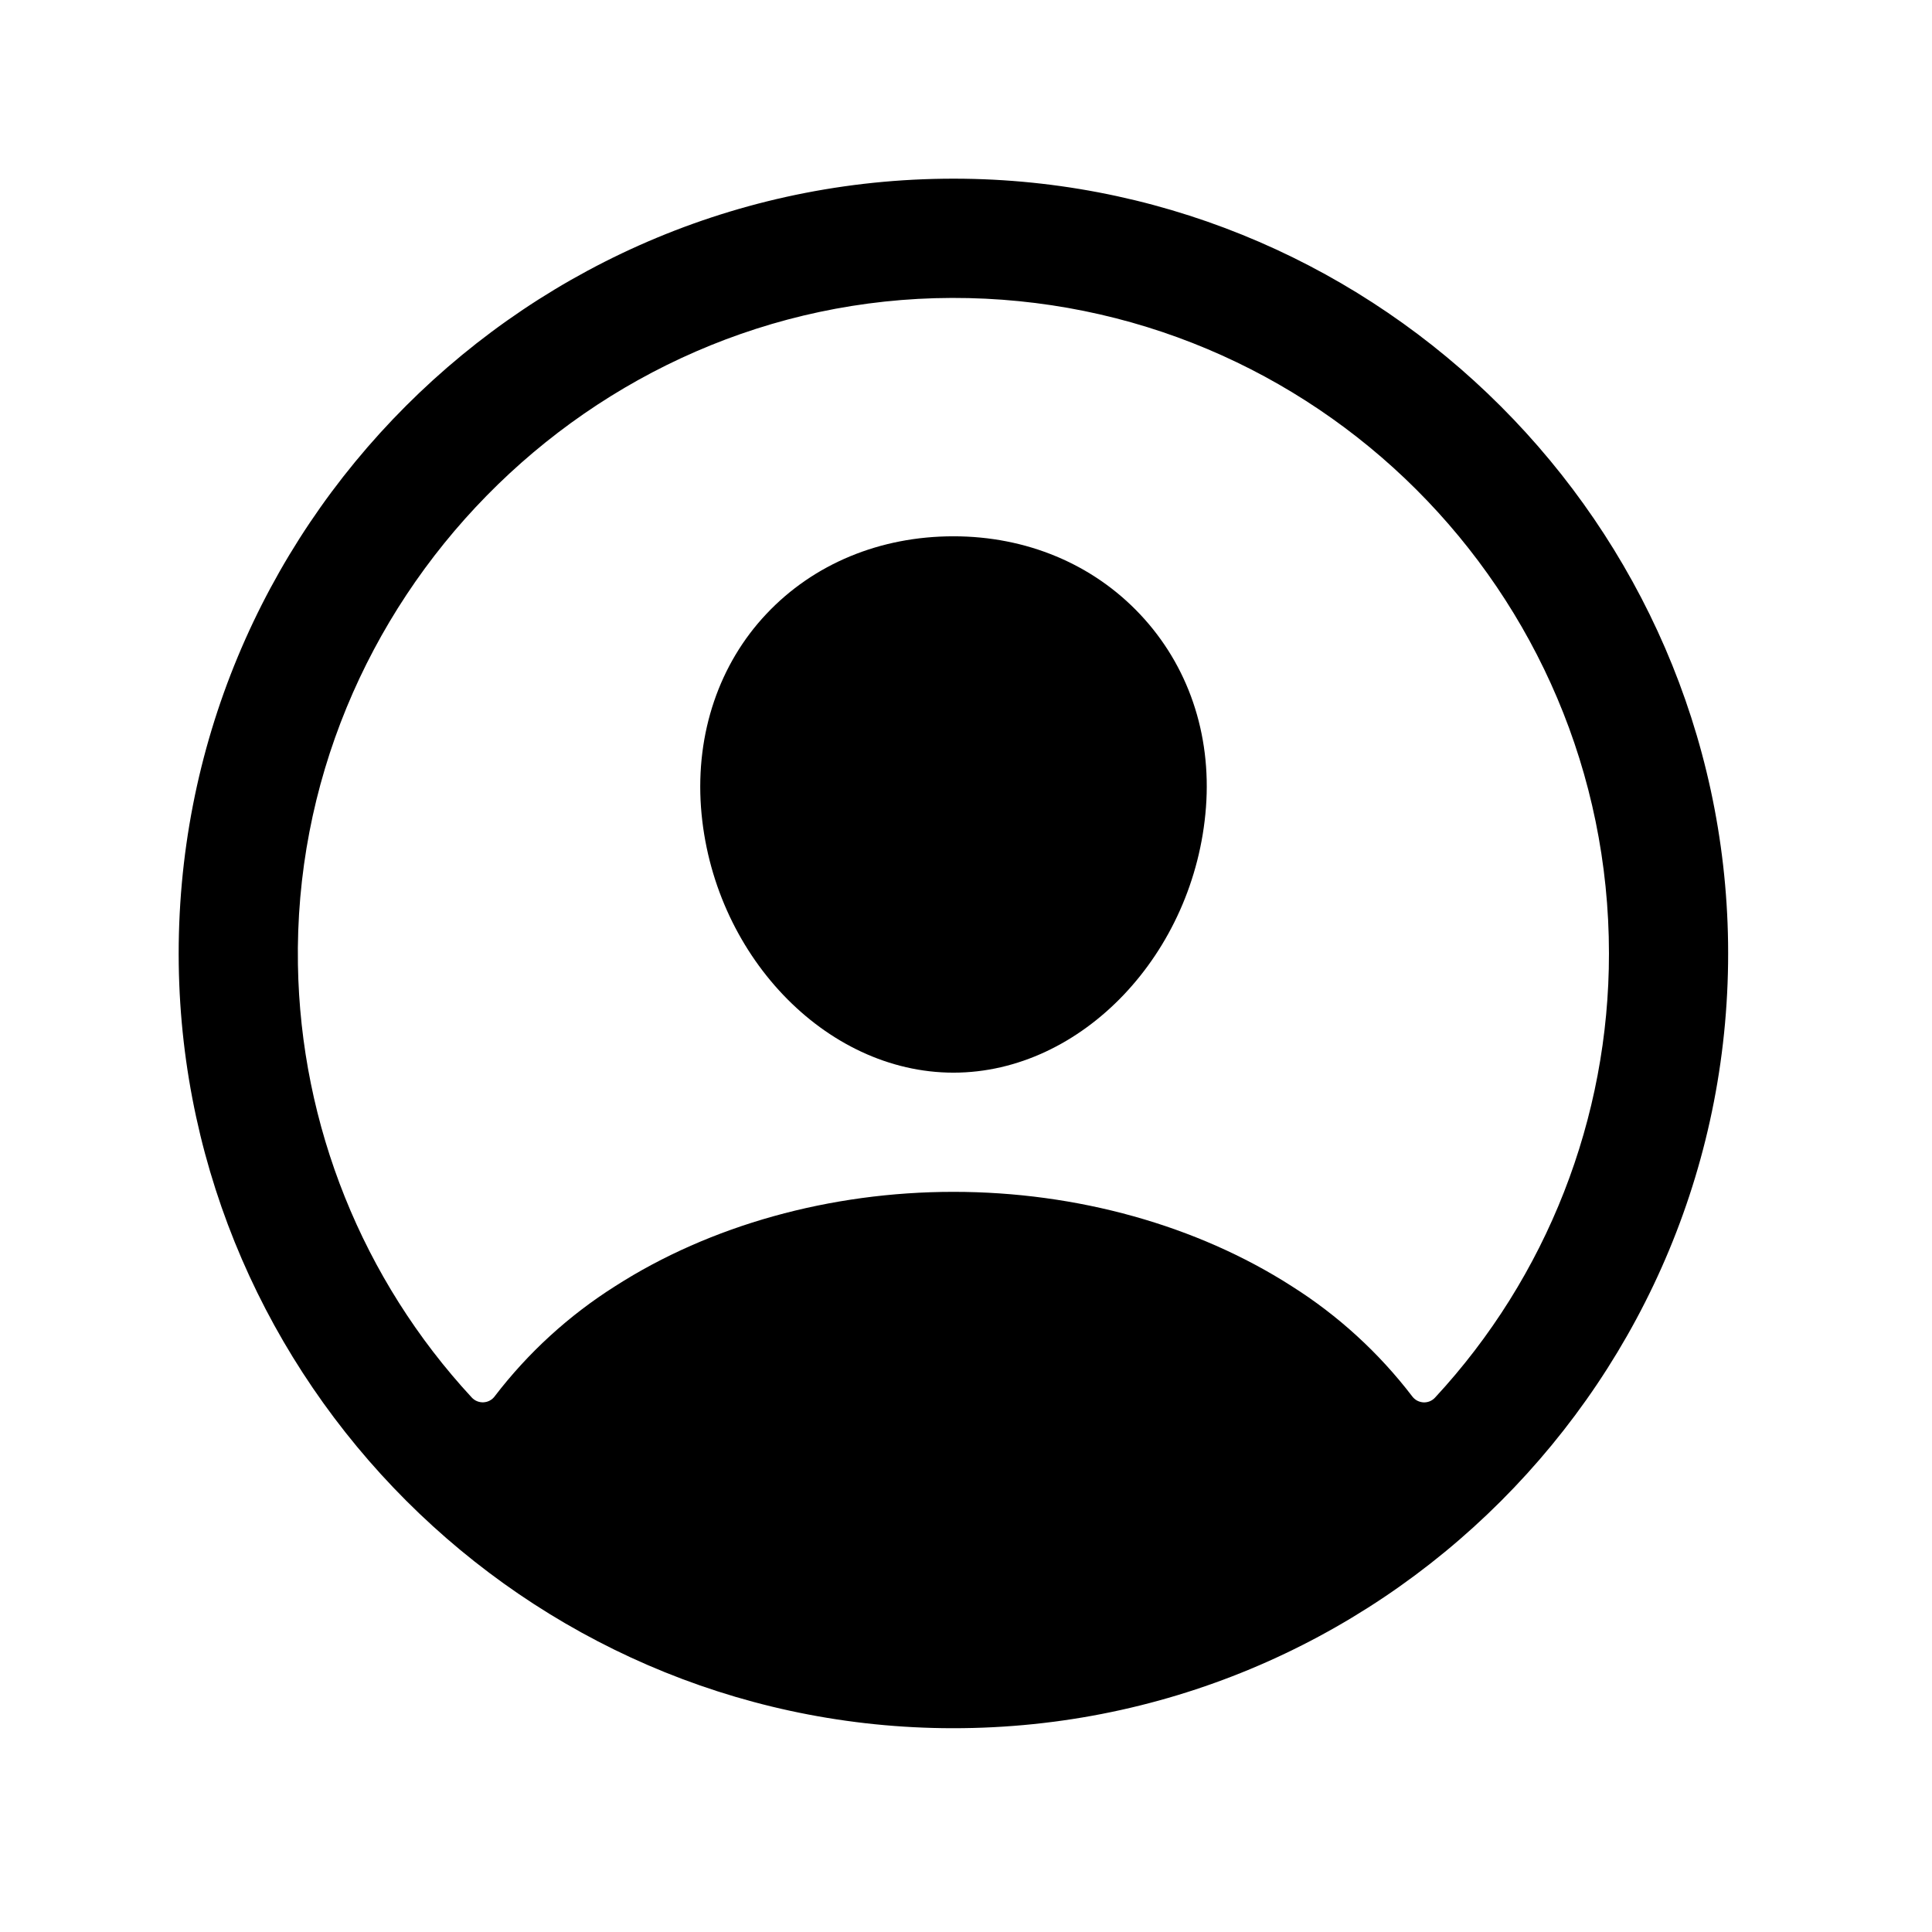
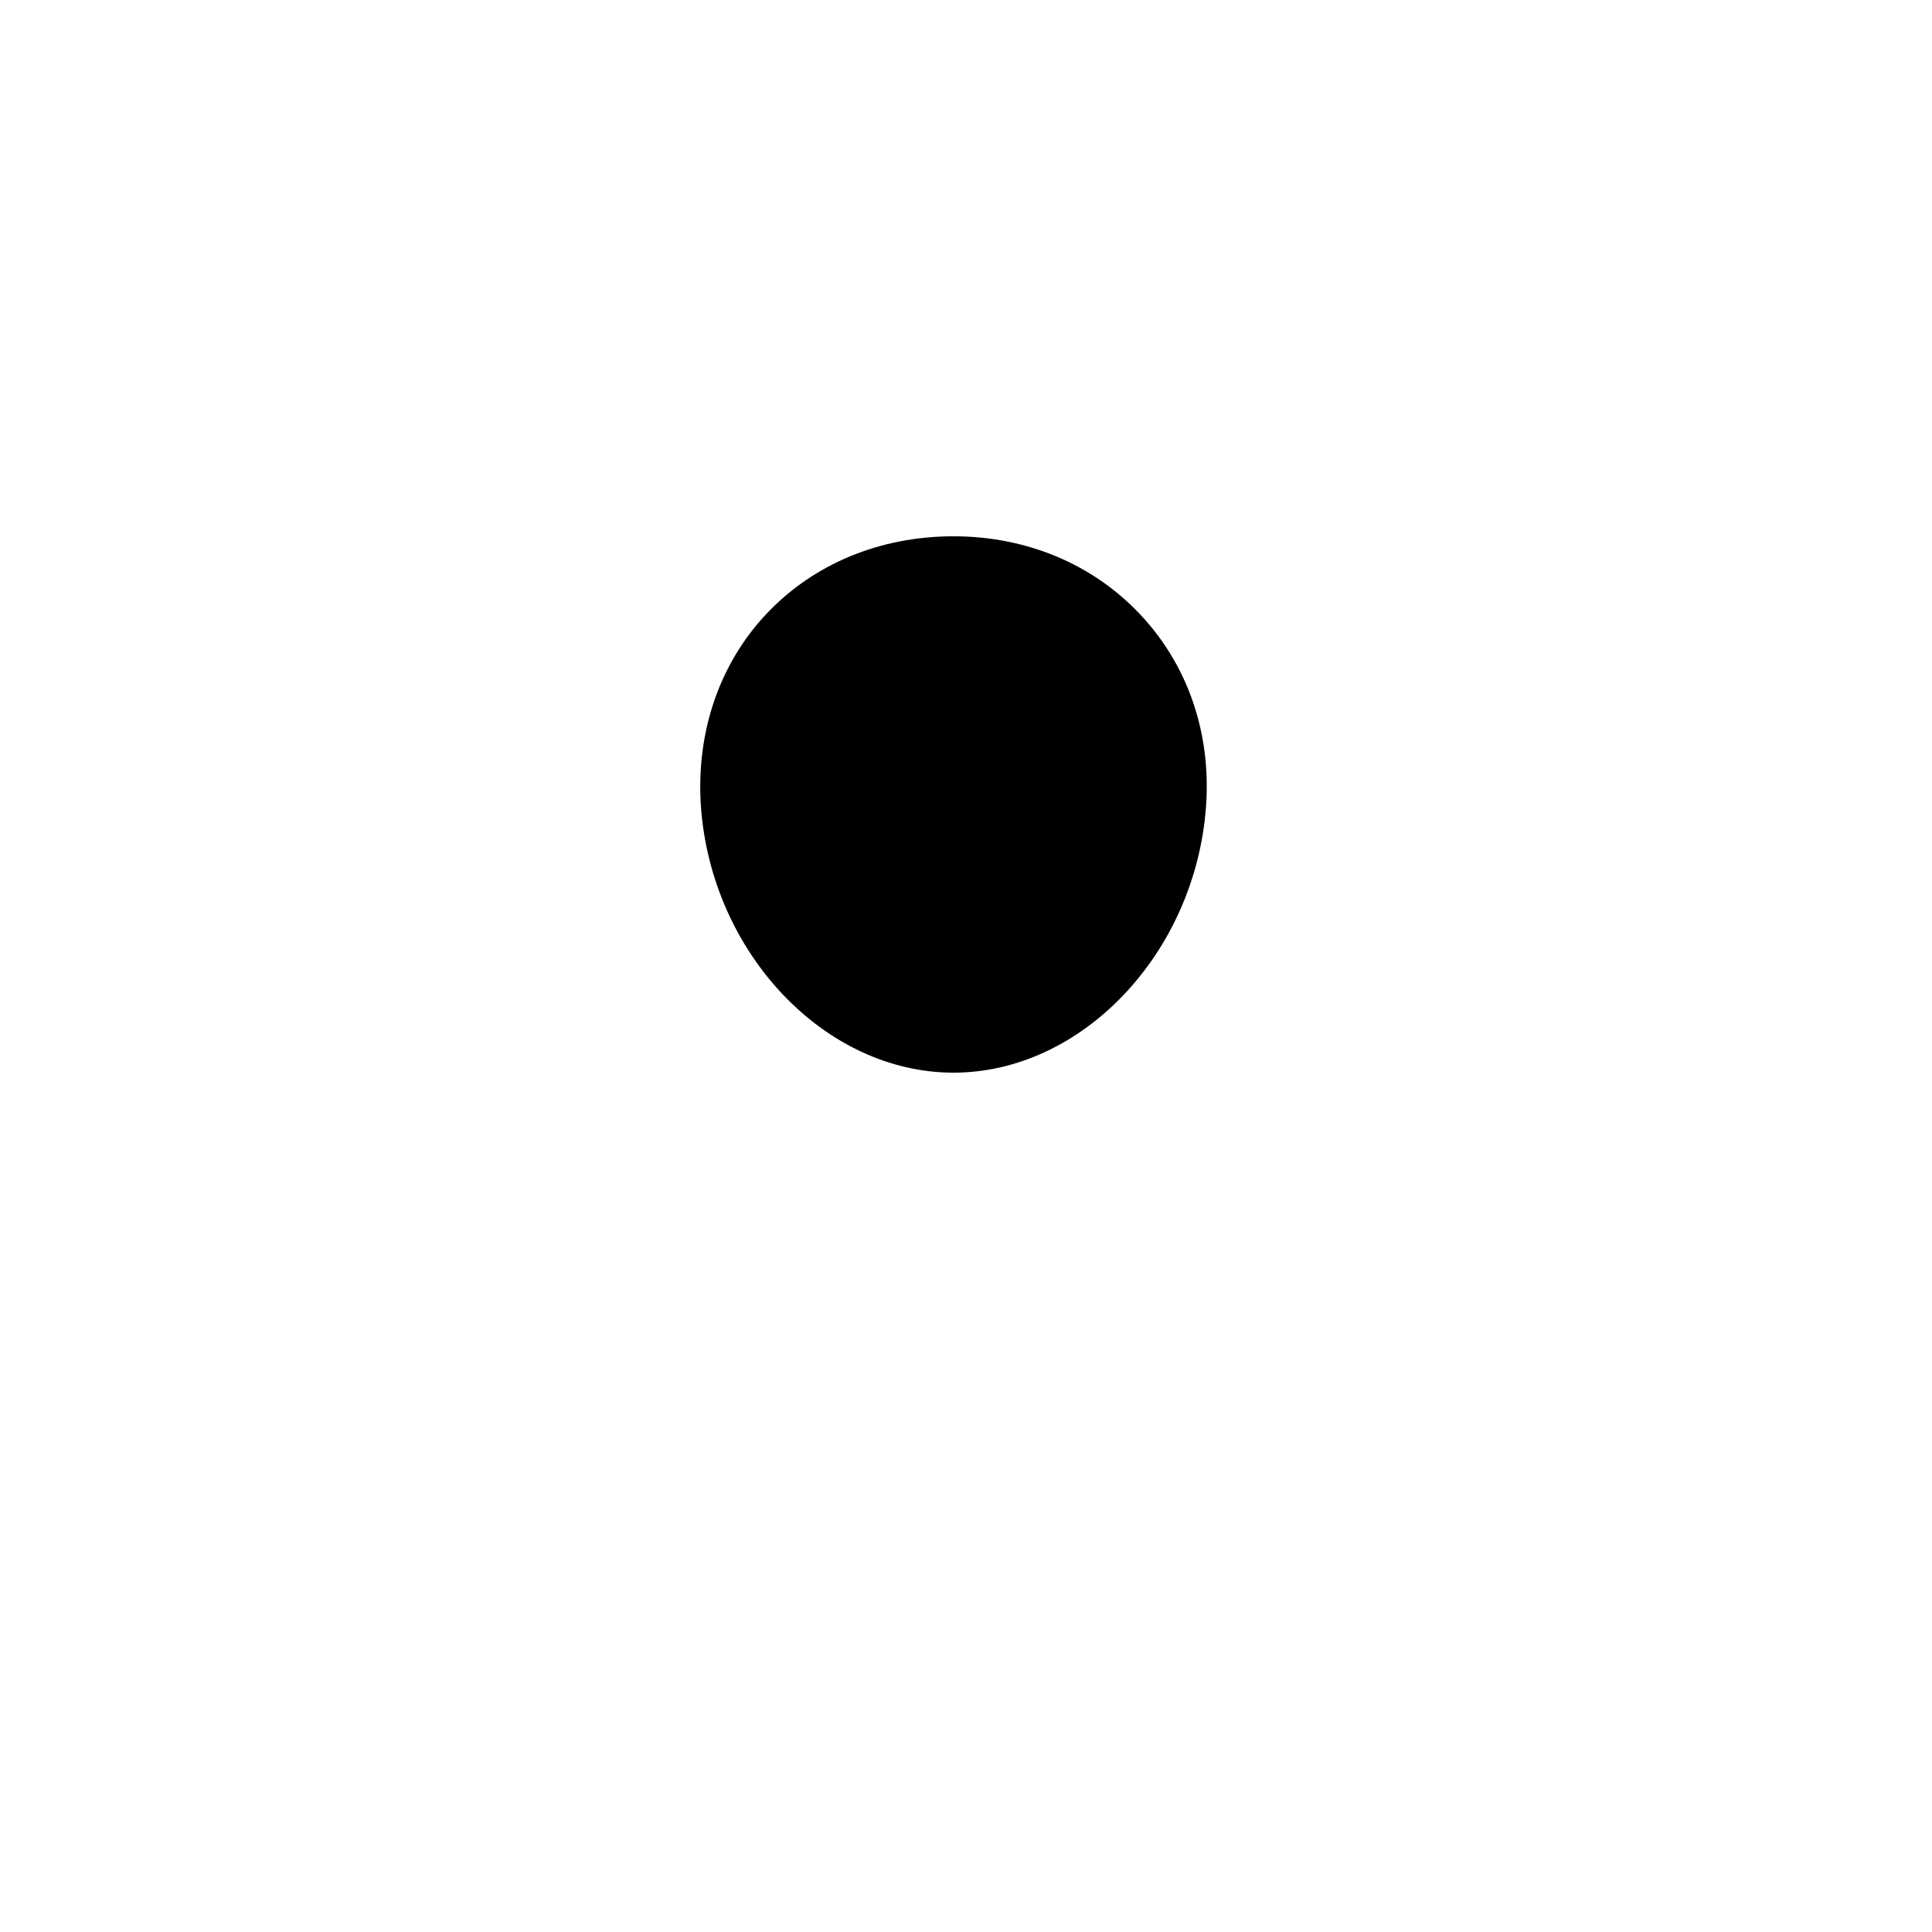
<svg xmlns="http://www.w3.org/2000/svg" width="29" height="29" viewBox="0 0 29 29" fill="none">
-   <path d="M14.474 2.683C7.934 2.595 2.595 7.934 2.683 14.474C2.771 20.746 7.878 25.853 14.149 25.94C20.69 26.029 26.028 20.69 25.939 14.151C25.853 7.878 20.746 2.771 14.474 2.683ZM21.541 20.978C21.519 21.002 21.492 21.021 21.461 21.034C21.431 21.046 21.398 21.052 21.365 21.05C21.333 21.048 21.301 21.039 21.272 21.024C21.243 21.008 21.218 20.987 21.198 20.96C20.698 20.306 20.086 19.746 19.389 19.306C17.966 18.393 16.163 17.89 14.312 17.89C12.461 17.89 10.657 18.393 9.234 19.306C8.538 19.746 7.925 20.306 7.425 20.96C7.406 20.986 7.38 21.008 7.352 21.023C7.323 21.039 7.291 21.047 7.258 21.049C7.225 21.051 7.192 21.045 7.162 21.033C7.132 21.021 7.104 21.002 7.082 20.978C5.442 19.207 4.512 16.893 4.472 14.479C4.381 9.039 8.845 4.486 14.288 4.472C19.73 4.459 24.151 8.878 24.151 14.312C24.153 16.783 23.221 19.165 21.541 20.978Z" fill="black" />
  <path d="M14.312 8.05C13.21 8.05 12.213 8.463 11.505 9.214C10.796 9.965 10.442 11.003 10.522 12.117C10.684 14.312 12.384 16.101 14.312 16.101C16.24 16.101 17.936 14.312 18.102 12.118C18.185 11.014 17.834 9.986 17.113 9.221C16.402 8.466 15.407 8.05 14.312 8.05Z" fill="black" />
</svg>